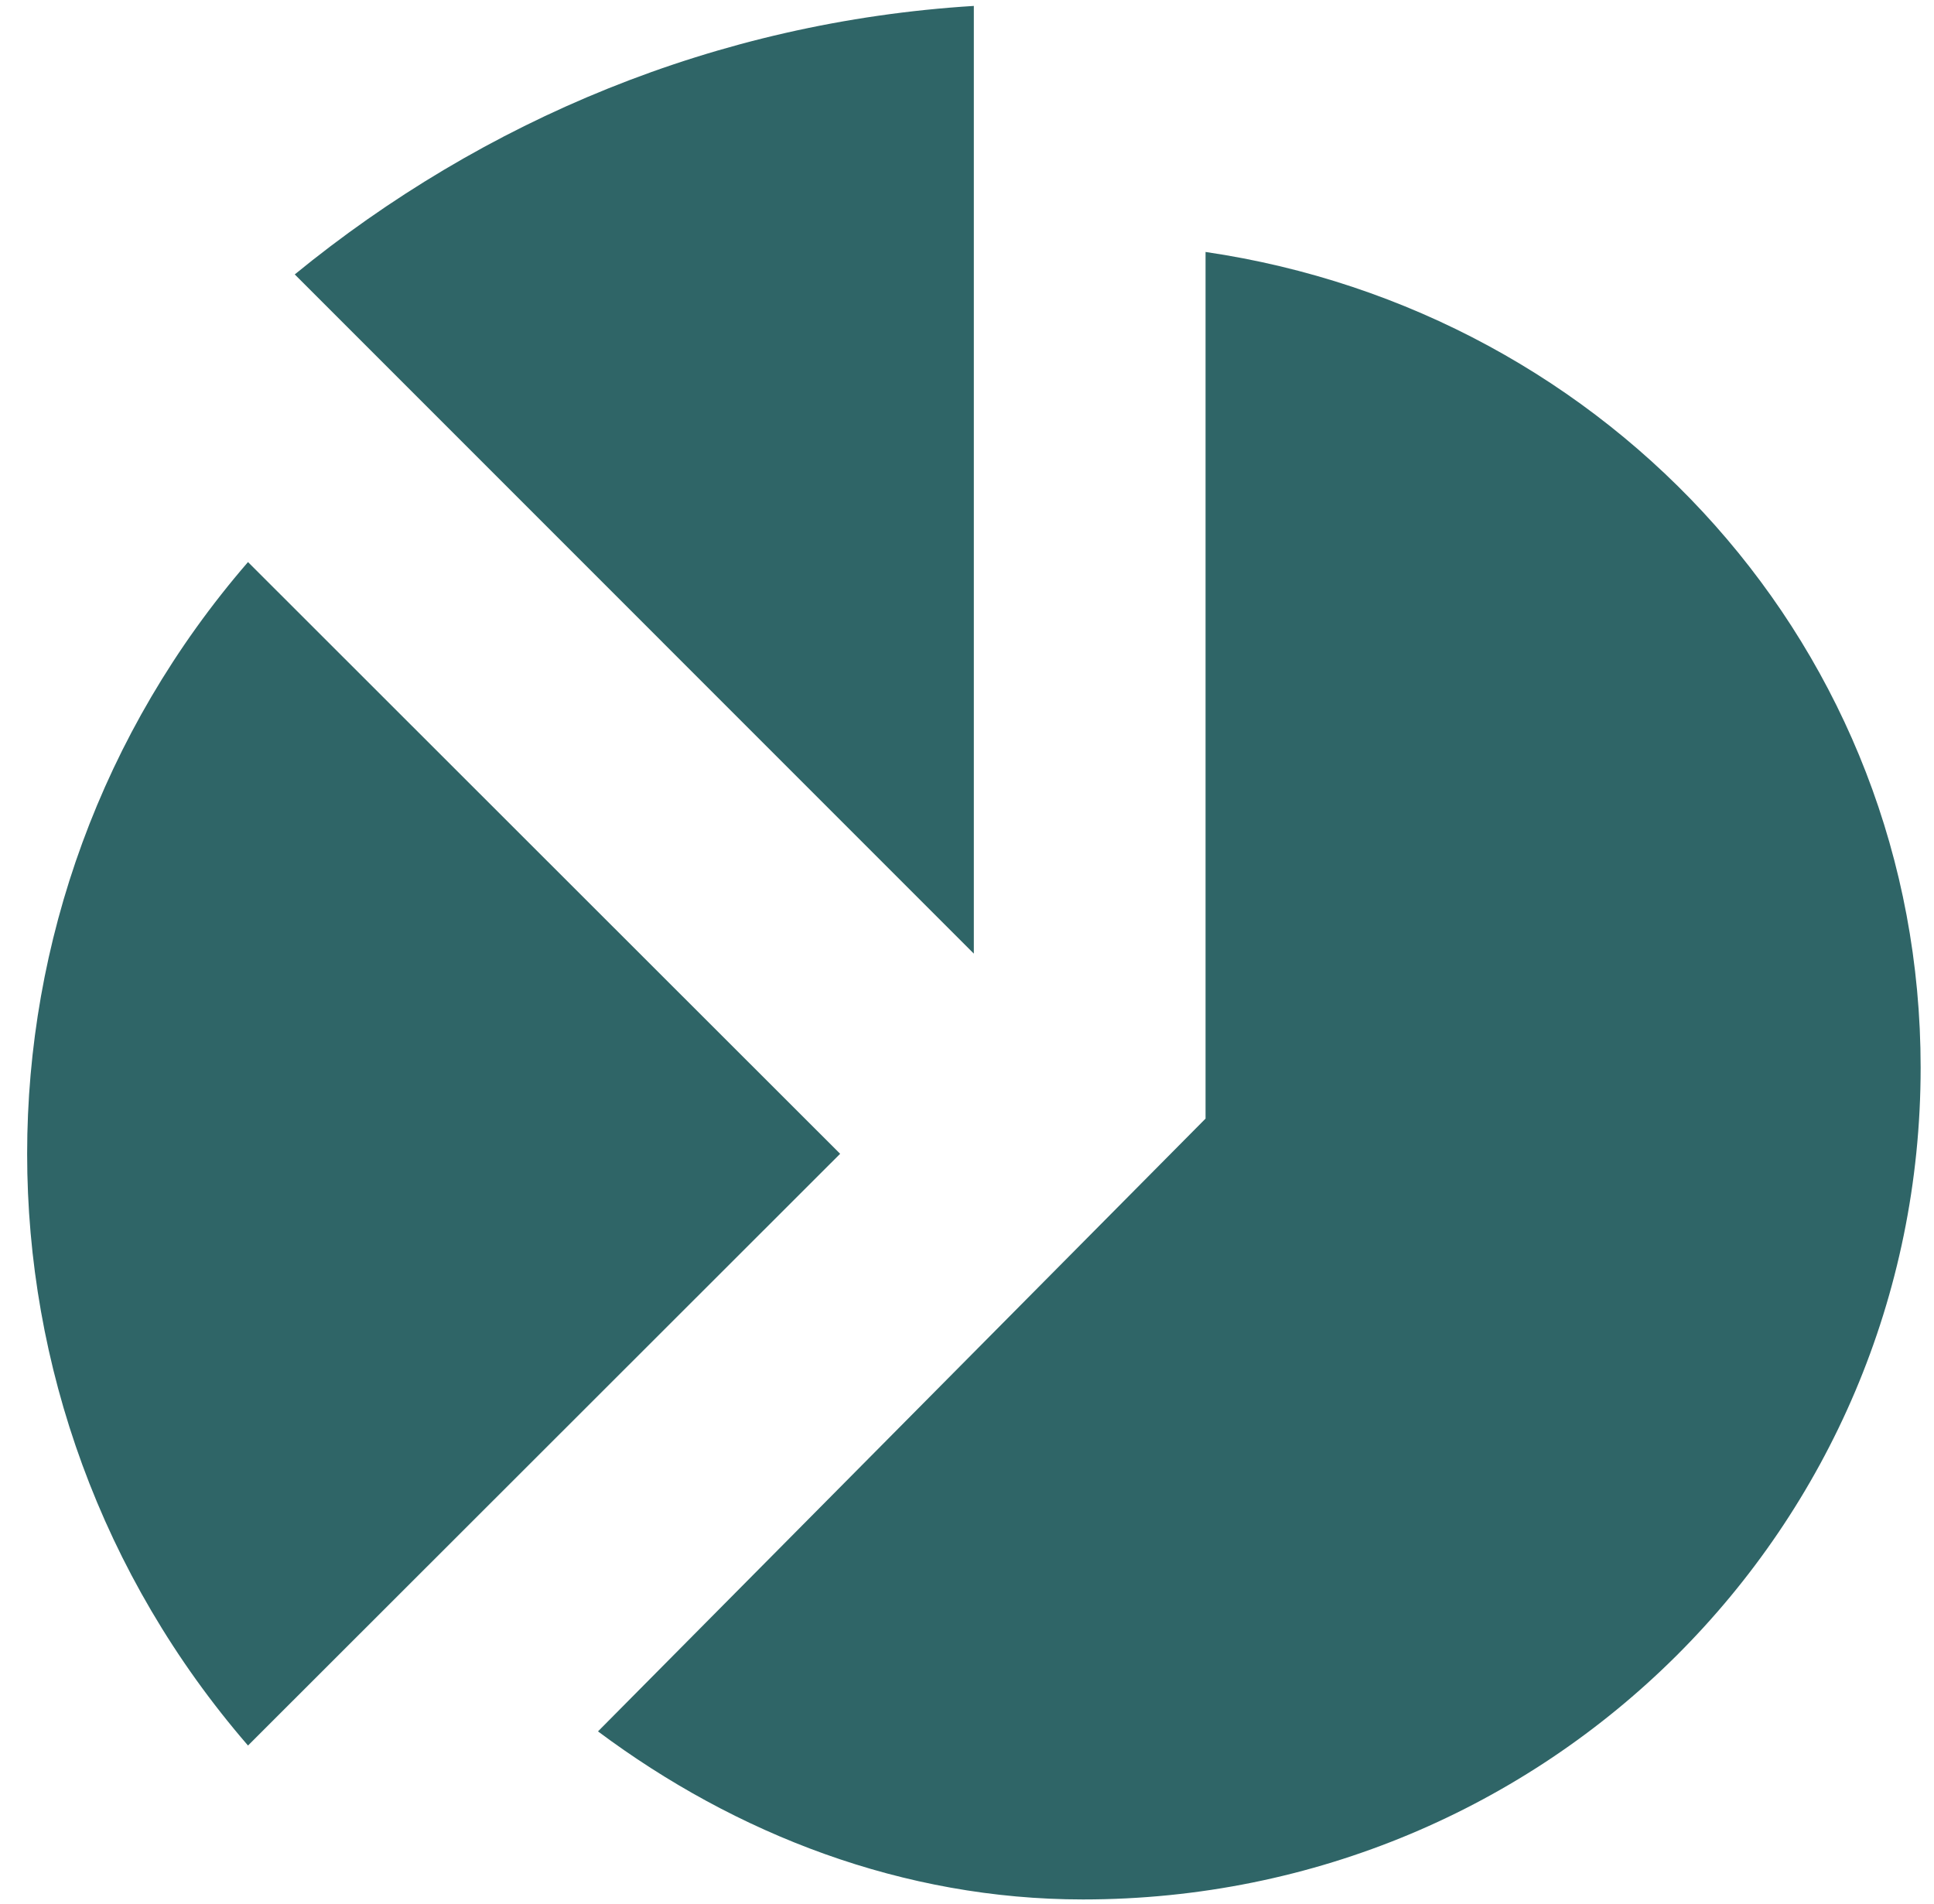
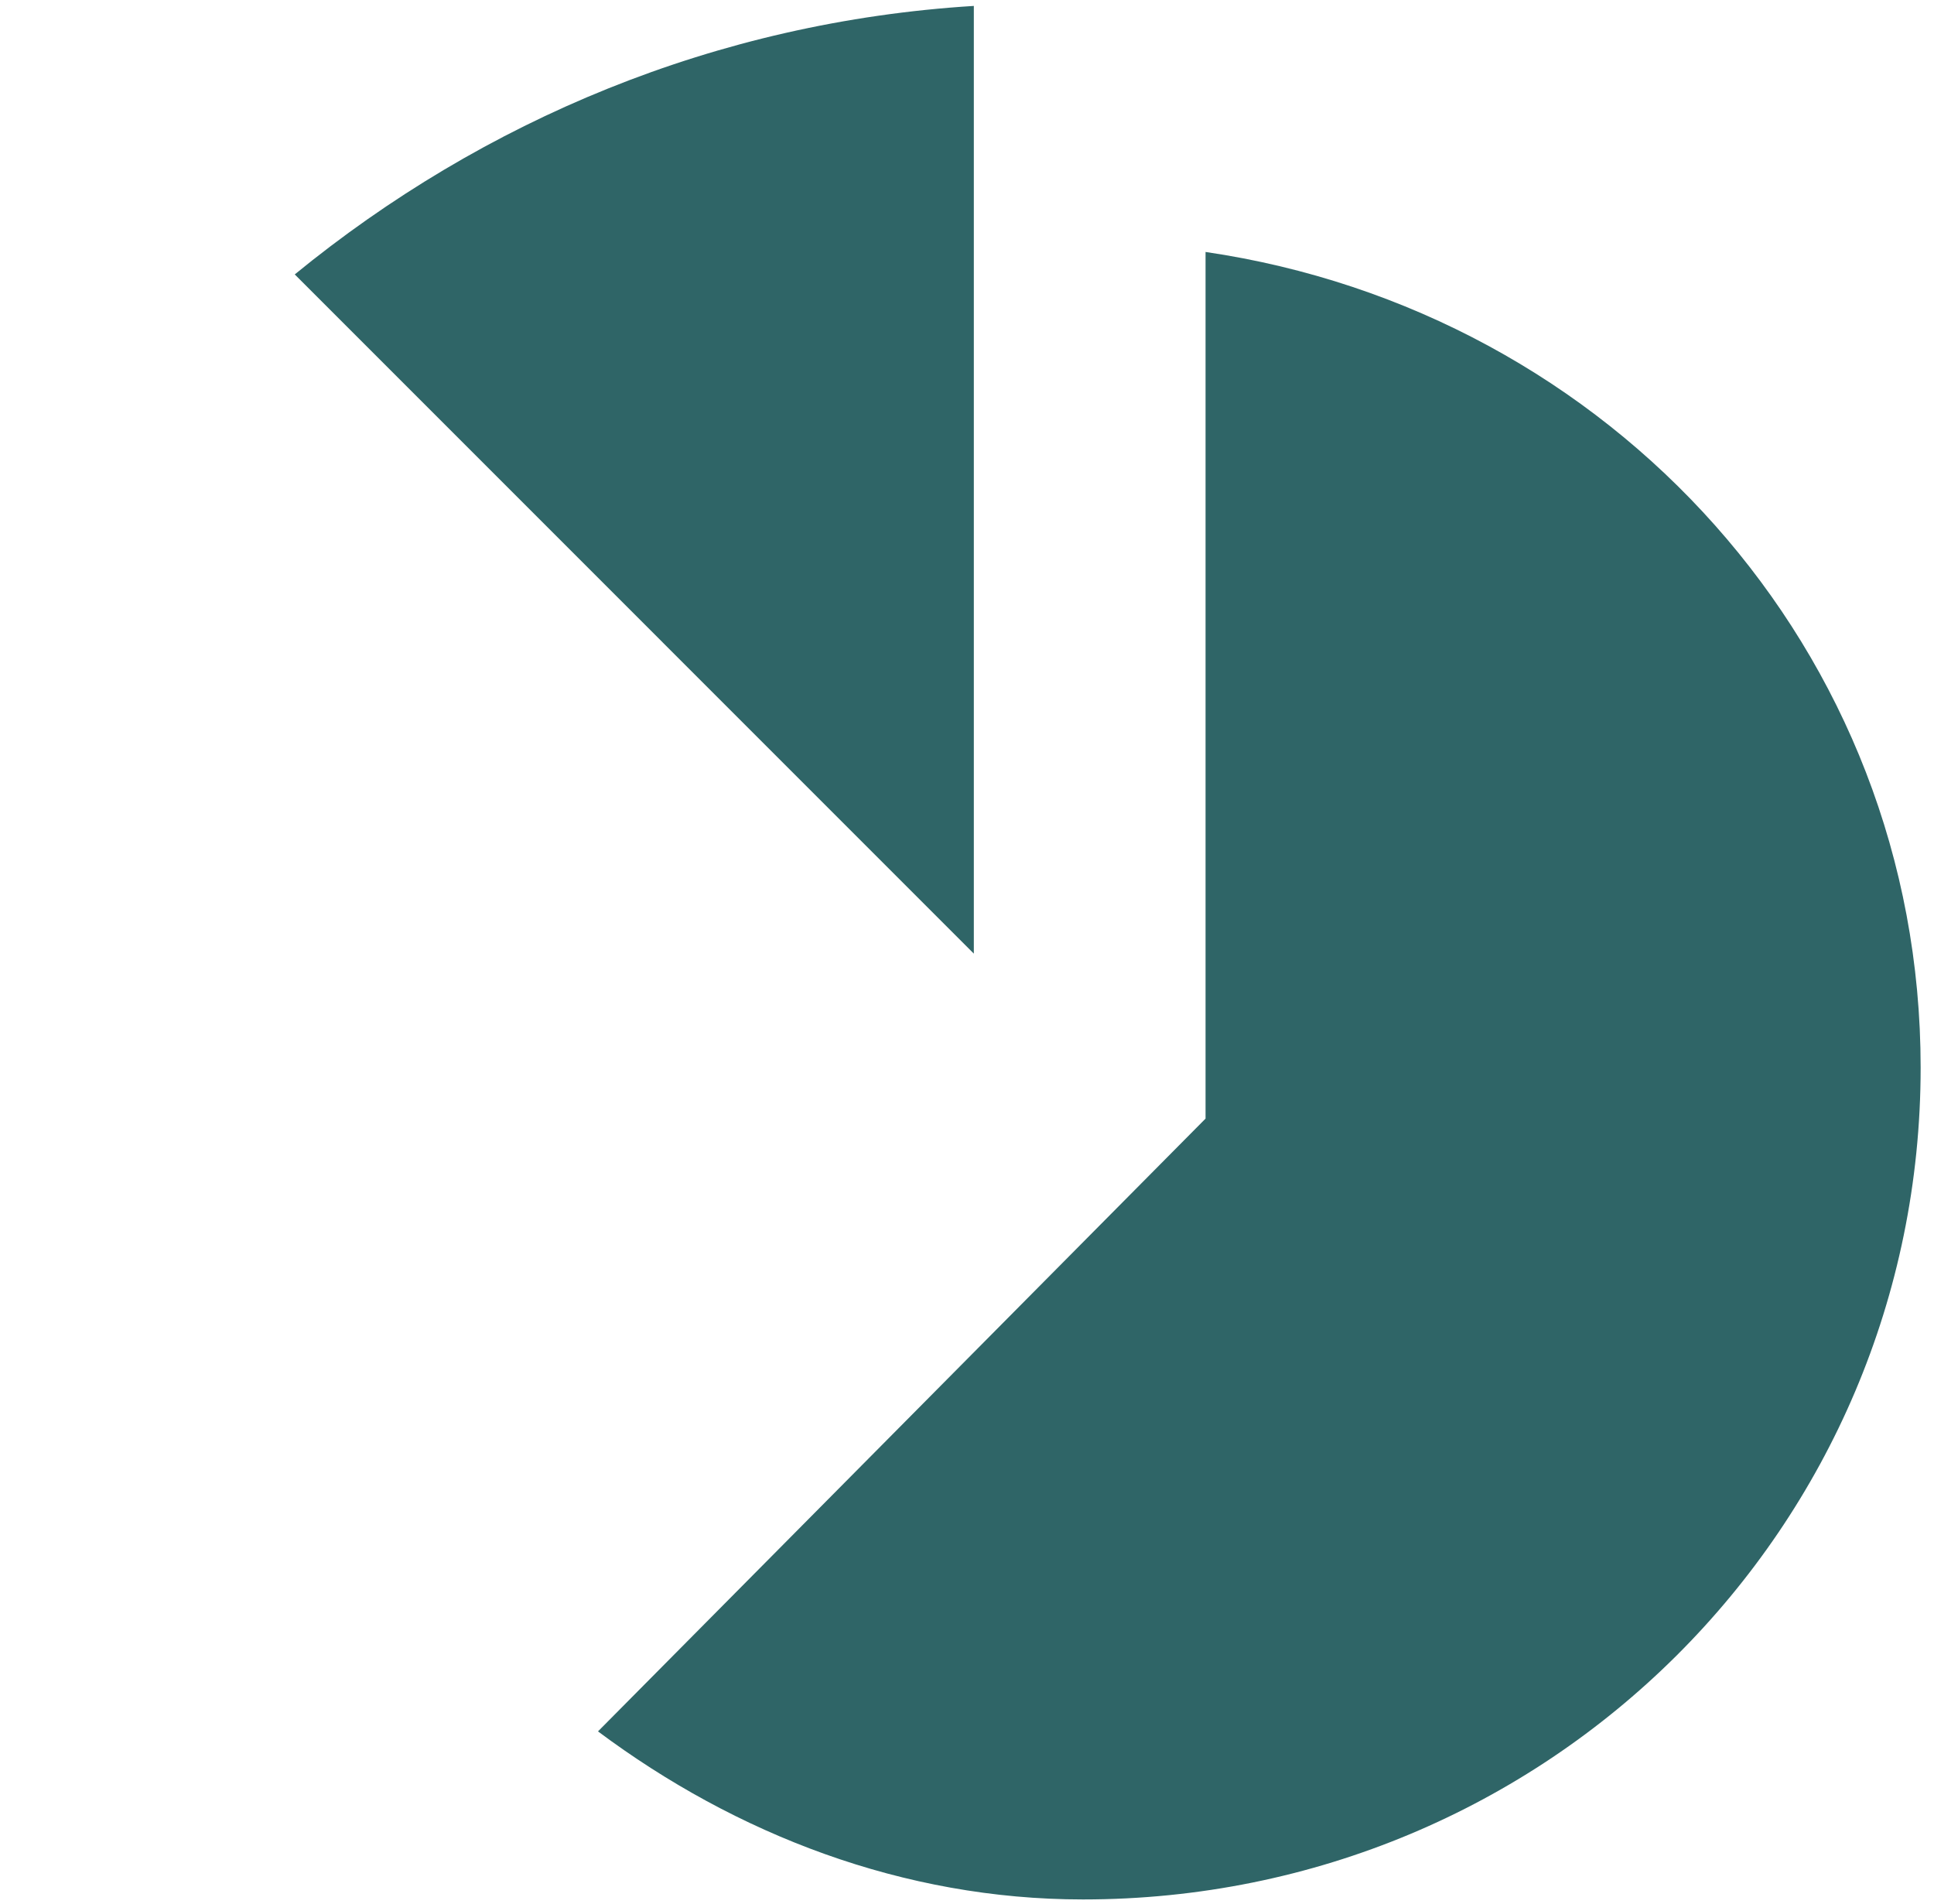
<svg xmlns="http://www.w3.org/2000/svg" width="64" height="63" viewBox="0 0 64 63" fill="none">
-   <path d="M27.802 38.178L8.207 18.598C-1.538 29.864 -1.538 46.492 8.207 57.758L27.802 38.178Z" fill="#2F6567" />
  <path d="M39.894 8.337V37.014L19.789 57.29C24.347 60.693 29.884 62.851 35.839 62.851C51.228 62.851 63.558 50.537 63.558 35.324C63.558 21.504 53.31 10.307 39.894 8.337Z" fill="#2F6567" />
  <path d="M32.226 31.555V0.196C23.691 0.725 15.98 3.991 9.754 9.08L32.226 31.555Z" fill="#2F6567" />
</svg>